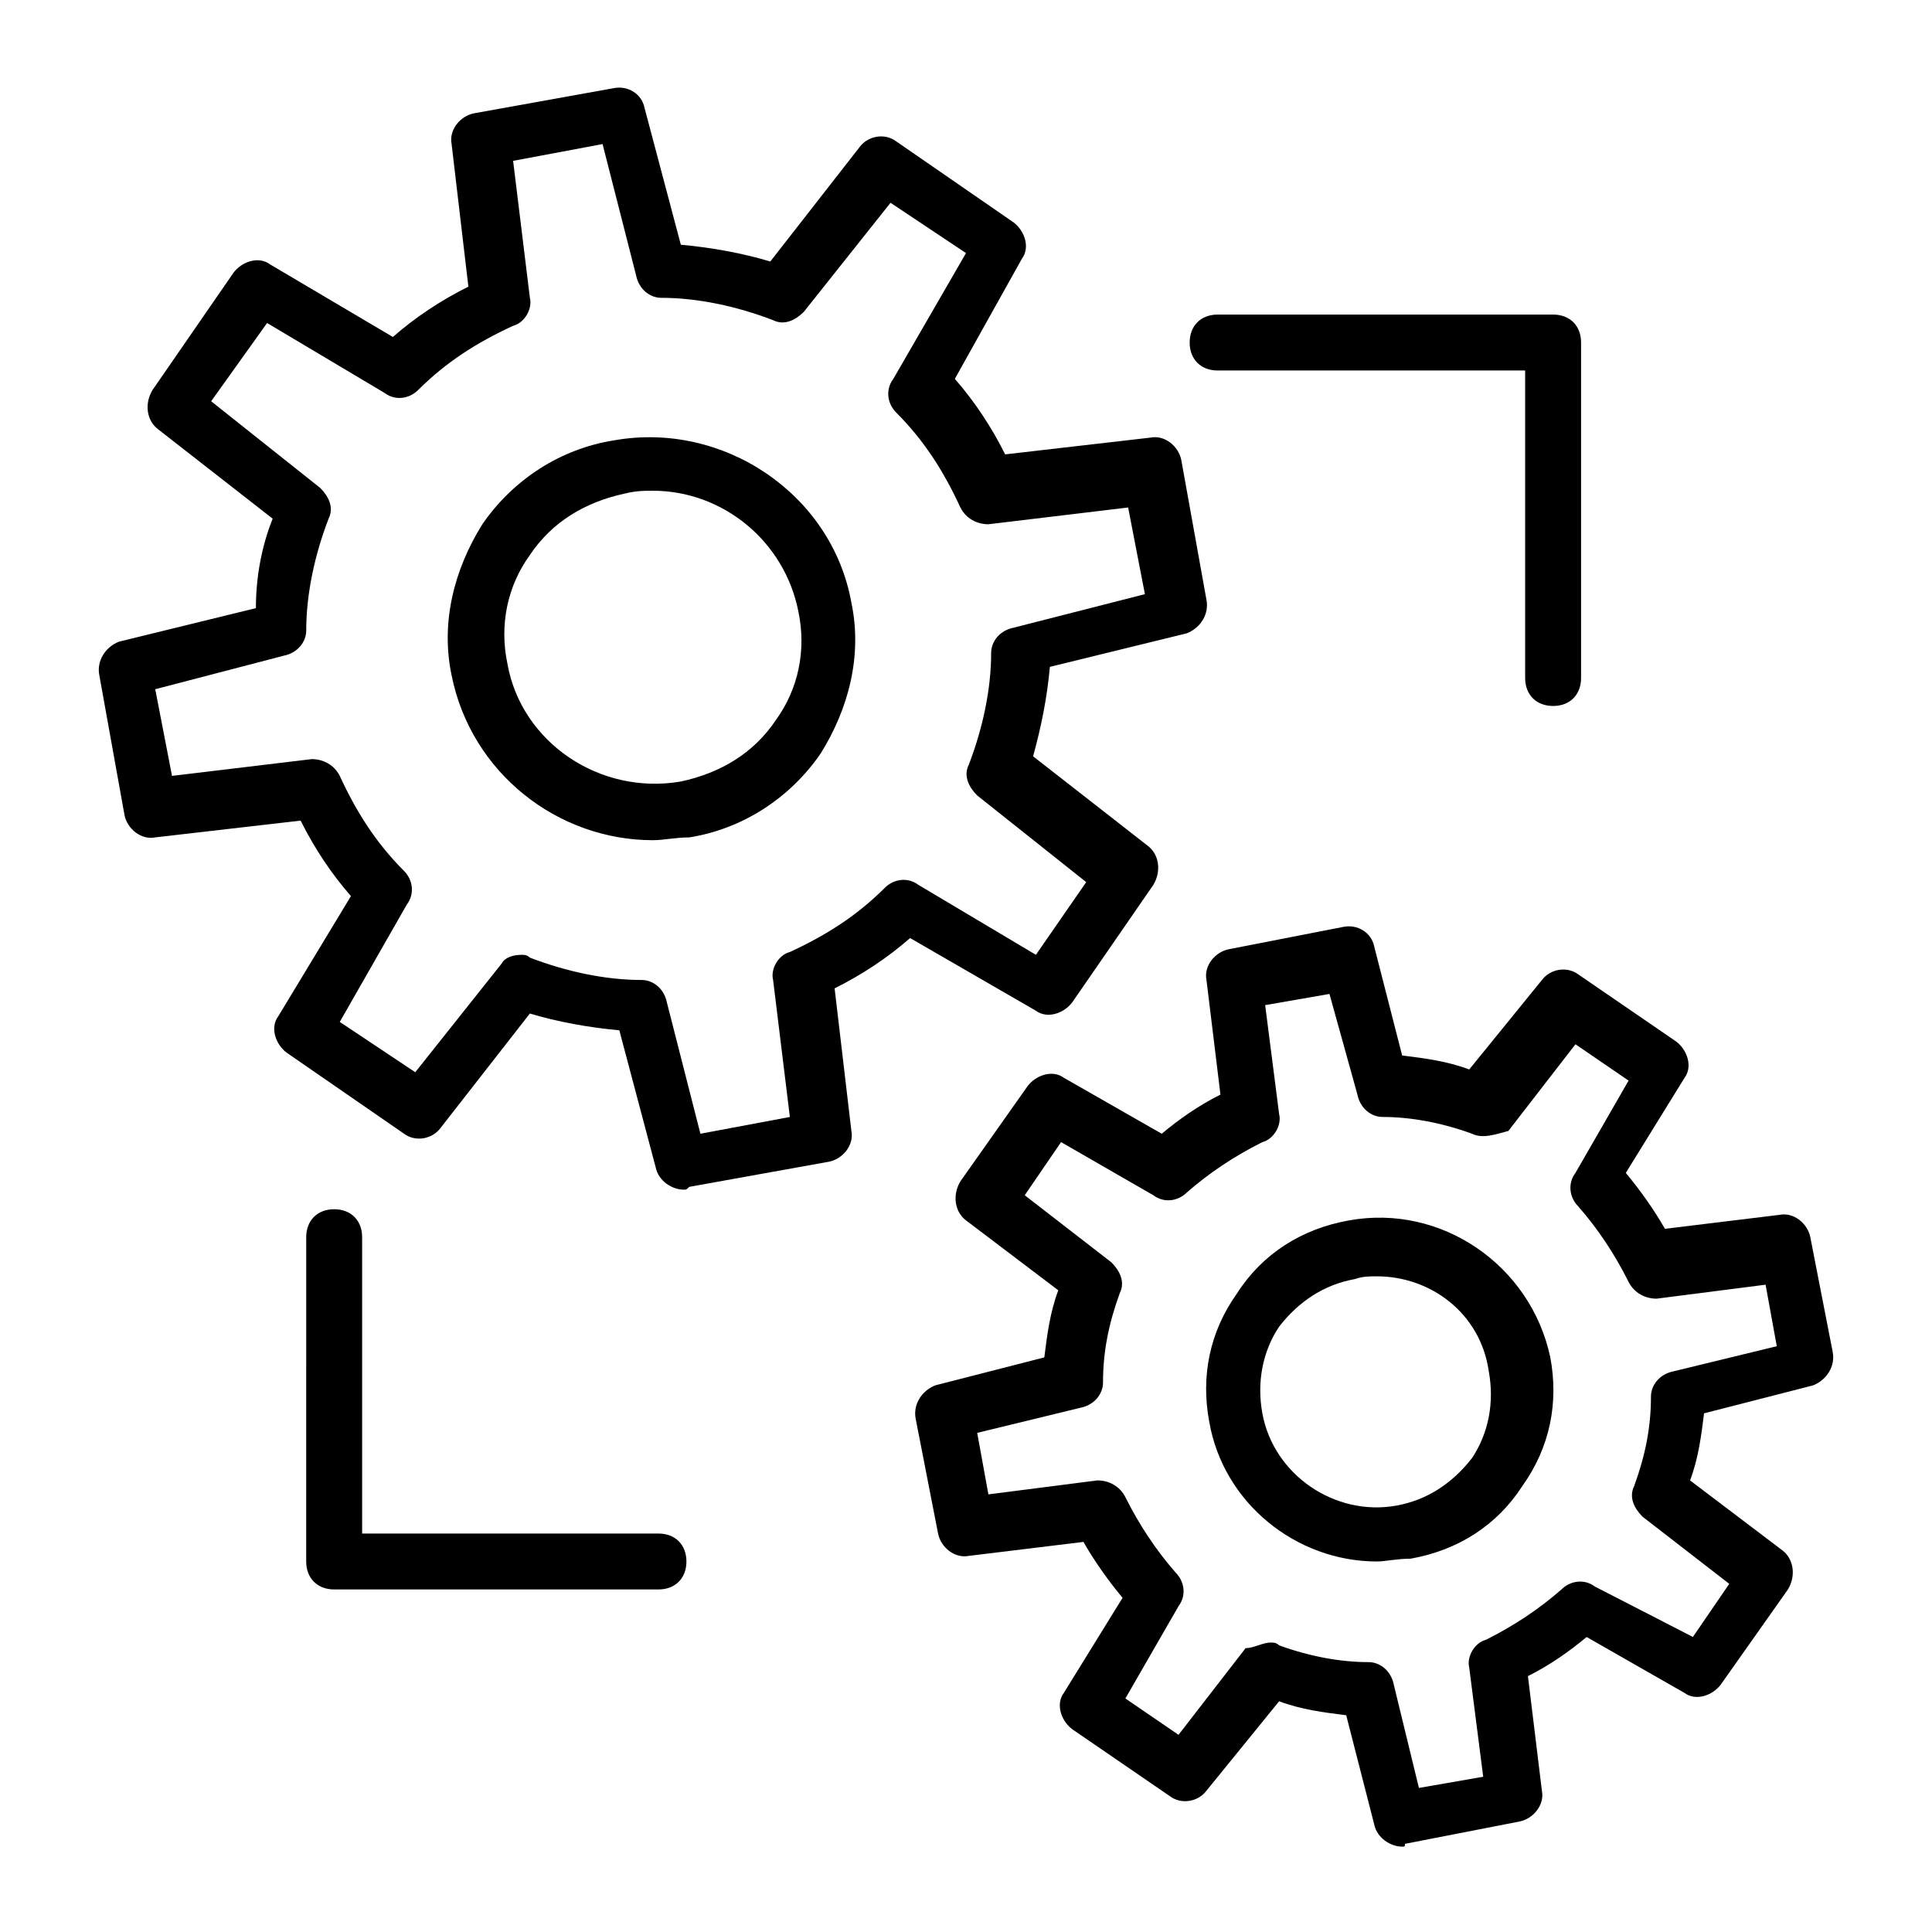
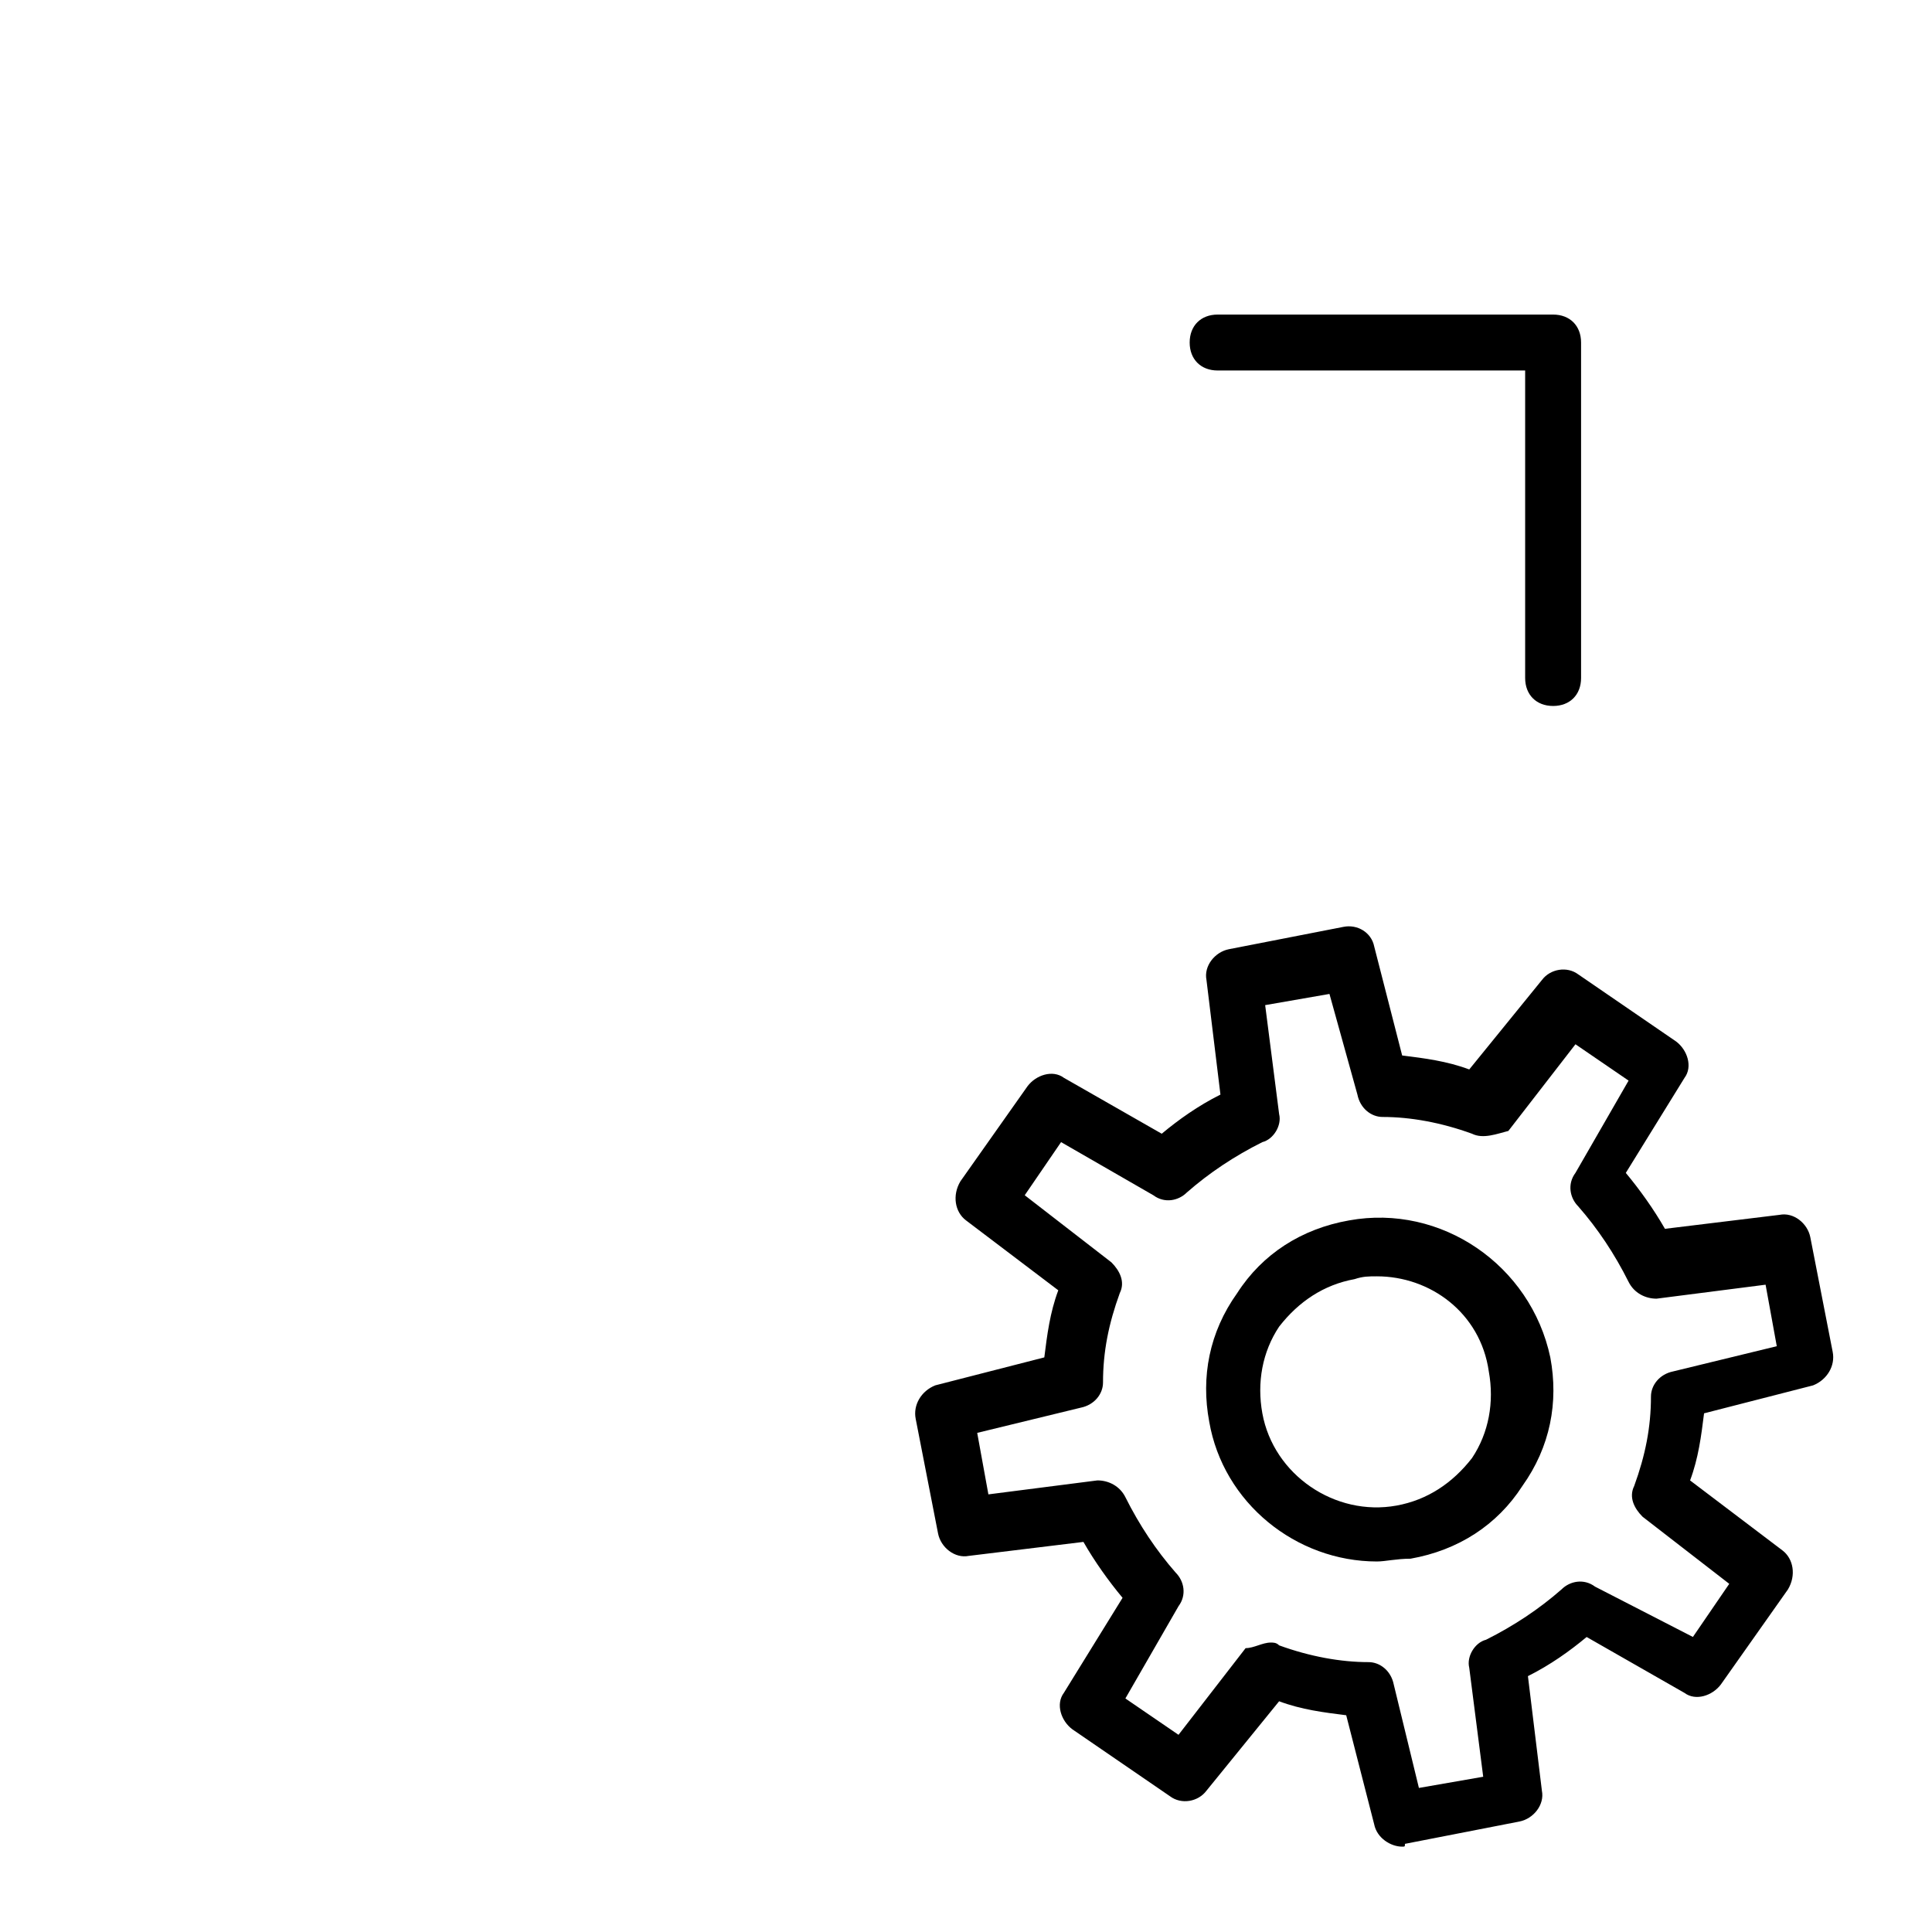
<svg xmlns="http://www.w3.org/2000/svg" fill="#000000" width="800px" height="800px" version="1.1" viewBox="144 144 512 512">
  <g>
-     <path d="m317.02 366.66c-25.191 0-48.16-17.781-53.344-43.711-2.965-14.078 0.742-28.152 8.148-40.008 8.148-11.855 20.746-20.004 34.82-22.227 28.895-5.188 57.789 14.078 62.977 42.973 2.965 14.078-0.742 28.152-8.148 40.008-8.148 11.855-20.746 20.004-34.82 22.227-3.707 0-6.672 0.738-9.633 0.738zm0-92.609c-2.223 0-4.445 0-7.41 0.742-10.371 2.223-19.262 7.41-25.191 16.301-5.926 8.148-8.148 18.523-5.926 28.895 3.703 20.746 24.449 34.82 45.938 31.117 10.371-2.223 19.262-7.41 25.191-16.301 5.926-8.148 8.148-18.523 5.926-28.895-3.707-18.523-20.008-31.859-38.527-31.859z" />
-     <path d="m325.17 459.27c-2.965 0-6.668-2.223-7.41-5.926l-9.633-36.305c-8.148-0.742-16.301-2.223-23.707-4.445l-23.707 30.375c-2.223 2.965-6.668 3.703-9.633 1.48l-31.117-21.484c-2.965-2.223-4.445-6.668-2.223-9.633l19.262-31.859c-5.188-5.926-9.633-12.594-13.336-20.004l-38.527 4.445c-3.703 0.742-7.41-2.223-8.148-5.926l-6.668-37.043c-0.742-3.703 1.48-7.41 5.188-8.891l36.305-8.891c0-8.148 1.48-16.301 4.445-23.707l-30.375-23.707c-2.965-2.223-3.703-6.668-1.48-10.371l21.484-31.117c2.223-2.965 6.668-4.445 9.633-2.223l32.598 19.262c5.926-5.188 12.594-9.633 20.004-13.336l-4.445-37.785c-0.742-3.703 2.223-7.41 5.926-8.148l37.043-6.668c3.703-0.742 7.41 1.48 8.148 5.188l9.633 36.305c8.148 0.742 16.301 2.223 23.707 4.445l23.707-30.375c2.223-2.965 6.668-3.703 9.633-1.48l31.117 21.484c2.965 2.223 4.445 6.668 2.223 9.633l-17.777 31.848c5.188 5.926 9.633 12.594 13.336 20.004l38.527-4.445c3.703-0.742 7.41 2.223 8.148 5.926l6.668 37.043c0.742 3.703-1.48 7.41-5.188 8.891l-36.301 8.895c-0.742 8.148-2.223 15.559-4.445 23.707l30.375 23.707c2.965 2.223 3.703 6.668 1.48 10.371l-21.484 31.117c-2.223 2.965-6.668 4.445-9.633 2.223l-33.34-19.258c-5.926 5.188-12.594 9.633-20.004 13.336l4.445 37.785c0.742 3.703-2.223 7.41-5.926 8.148l-37.043 6.668c-0.742 0.742-0.742 0.742-1.484 0.742zm-42.973-62.234c0.742 0 1.48 0 2.223 0.742 9.633 3.703 20.004 5.926 29.637 5.926 2.965 0 5.926 2.223 6.668 5.926l8.891 34.82 23.707-4.445-4.445-36.305c-0.742-2.965 1.48-6.668 4.445-7.41 9.633-4.445 17.781-9.633 25.191-17.039 2.223-2.223 5.926-2.965 8.891-0.742l31.117 18.523 13.336-19.262-28.895-22.969c-2.223-2.223-3.703-5.188-2.223-8.148 3.703-9.633 5.926-20.004 5.926-29.637 0-2.965 2.223-5.926 5.926-6.668l34.82-8.891-4.445-22.969-37.043 4.445c-2.965 0-5.926-1.48-7.41-4.445-4.445-9.633-9.633-17.781-17.039-25.191-2.223-2.223-2.965-5.926-0.742-8.891l19.27-33.336-20.004-13.336-22.969 28.895c-2.223 2.223-5.188 3.703-8.148 2.223-9.633-3.703-20.004-5.926-29.637-5.926-2.965 0-5.926-2.223-6.668-5.926l-8.891-34.82-23.707 4.445 4.445 36.305c0.742 2.965-1.48 6.668-4.445 7.41-9.633 4.445-17.781 9.633-25.191 17.039-2.223 2.223-5.926 2.965-8.891 0.742l-31.117-18.523-14.82 20.738 28.895 22.969c2.223 2.223 3.703 5.188 2.223 8.148-3.703 9.633-5.926 20.004-5.926 29.637 0 2.965-2.223 5.926-5.926 6.668l-34.086 8.891 4.445 22.969 37.043-4.445c2.965 0 5.926 1.48 7.41 4.445 4.445 9.633 9.633 17.781 17.039 25.191 2.223 2.223 2.965 5.926 0.742 8.891l-17.777 31.117 20.004 13.336 22.969-28.895c0.738-1.48 2.961-2.223 5.184-2.223z" />
    <path d="m515.58 633.38c-2.965 0-6.668-2.223-7.41-5.926l-7.41-28.895c-5.926-0.742-11.855-1.48-17.781-3.703l-19.262 23.707c-2.223 2.965-6.668 3.703-9.633 1.48l-25.93-17.781c-2.965-2.223-4.445-6.668-2.223-9.633l15.559-25.191c-3.703-4.445-7.41-9.633-10.371-14.816l-30.375 3.703c-3.703 0.742-7.41-2.223-8.148-5.926l-5.926-30.375c-0.742-3.703 1.48-7.41 5.188-8.891l28.895-7.41c0.742-5.926 1.48-11.855 3.703-17.781l-24.449-18.523c-2.965-2.223-3.703-6.668-1.48-10.371l17.781-25.191c2.223-2.965 6.668-4.445 9.633-2.223l25.93 14.816c4.445-3.703 9.633-7.41 15.559-10.371l-3.703-30.375c-0.742-3.703 2.223-7.41 5.926-8.148l30.375-5.926c3.703-0.742 7.41 1.48 8.148 5.188l7.41 28.895c5.926 0.742 11.855 1.48 17.781 3.703l19.262-23.707c2.223-2.965 6.668-3.703 9.633-1.48l25.93 17.781c2.965 2.223 4.445 6.668 2.223 9.633l-15.559 25.191c3.703 4.445 7.41 9.633 10.371 14.816l30.375-3.703c3.703-0.742 7.41 2.223 8.148 5.926l5.926 30.375c0.742 3.703-1.48 7.41-5.188 8.891l-28.895 7.41c-0.742 5.926-1.48 11.855-3.703 17.781l24.449 18.523c2.965 2.223 3.703 6.668 1.48 10.371l-17.781 25.191c-2.223 2.965-6.668 4.445-9.633 2.223l-25.93-14.816c-4.445 3.703-9.633 7.41-15.559 10.371l3.703 30.375c0.742 3.703-2.223 7.41-5.926 8.148l-30.375 5.926c0.004 0.738 0.004 0.738-0.738 0.738zm-34.82-54.086c0.742 0 1.48 0 2.223 0.742 8.148 2.965 16.301 4.445 23.707 4.445 2.965 0 5.926 2.223 6.668 5.926l6.668 27.414 17.039-2.965-3.703-28.895c-0.742-2.965 1.48-6.668 4.445-7.41 7.41-3.703 14.078-8.148 20.004-13.336 2.223-2.223 5.926-2.965 8.891-0.742l25.934 13.336 9.633-14.078-22.969-17.781c-2.223-2.223-3.703-5.188-2.223-8.148 2.965-8.148 4.445-15.559 4.445-23.707 0-2.965 2.223-5.926 5.926-6.668l27.414-6.668-2.965-16.301-28.895 3.703c-2.965 0-5.926-1.48-7.41-4.445-3.703-7.41-8.148-14.078-13.336-20.004-2.223-2.223-2.965-5.926-0.742-8.891l14.078-24.449-14.078-9.633-17.781 22.969c-2.961 0.742-6.668 2.223-9.629 0.742-8.148-2.965-16.301-4.445-23.707-4.445-2.965 0-5.926-2.223-6.668-5.926l-7.41-26.676-17.039 2.965 3.703 28.895c0.742 2.965-1.48 6.668-4.445 7.41-7.41 3.703-14.078 8.148-20.004 13.336-2.223 2.223-5.926 2.965-8.891 0.742l-24.449-14.078-9.633 14.078 22.969 17.781c2.223 2.223 3.703 5.188 2.223 8.148-2.965 8.148-4.445 15.559-4.445 23.707 0 2.965-2.223 5.926-5.926 6.668l-27.414 6.668 2.965 16.301 28.895-3.703c2.965 0 5.926 1.48 7.41 4.445 3.703 7.41 8.148 14.078 13.336 20.004 2.223 2.223 2.965 5.926 0.742 8.891l-14.078 24.449 14.078 9.633 17.781-22.969c2.219 0 4.441-1.48 6.664-1.48z" />
    <path d="m508.91 557.81c-21.484 0-40.75-15.559-44.453-37.043-2.223-11.855 0-23.707 7.41-34.082 6.668-10.371 17.039-17.039 29.637-19.262 24.449-4.445 48.16 11.855 53.344 36.305 2.223 11.855 0 23.707-7.41 34.082-6.668 10.371-17.039 17.039-29.637 19.262-3.703 0-6.668 0.738-8.891 0.738zm0-75.57c-2.223 0-3.703 0-5.926 0.742-8.148 1.48-14.816 5.926-20.004 12.594-4.445 6.668-5.926 14.816-4.445 22.969 2.965 16.301 19.262 27.414 35.562 24.449 8.148-1.48 14.816-5.926 20.004-12.594 4.445-6.668 5.926-14.816 4.445-22.969-2.223-15.559-15.559-25.191-29.637-25.191z" />
-     <path d="m318.5 565.22h-85.945c-4.445 0-7.41-2.965-7.41-7.41l0.004-85.941c0-4.445 2.965-7.41 7.41-7.41 4.445 0 7.41 2.965 7.41 7.41v78.535h78.531c4.445 0 7.41 2.965 7.41 7.41 0 4.441-2.965 7.406-7.41 7.406z" />
    <path d="m555.59 331.09c-4.445 0-7.41-2.965-7.41-7.41v-81.5l-81.496 0.004c-4.445 0-7.41-2.965-7.41-7.41 0-4.445 2.965-7.41 7.41-7.41h88.906c4.445 0 7.41 2.965 7.41 7.41v88.906c0 4.449-2.965 7.41-7.41 7.41z" />
  </g>
</svg>